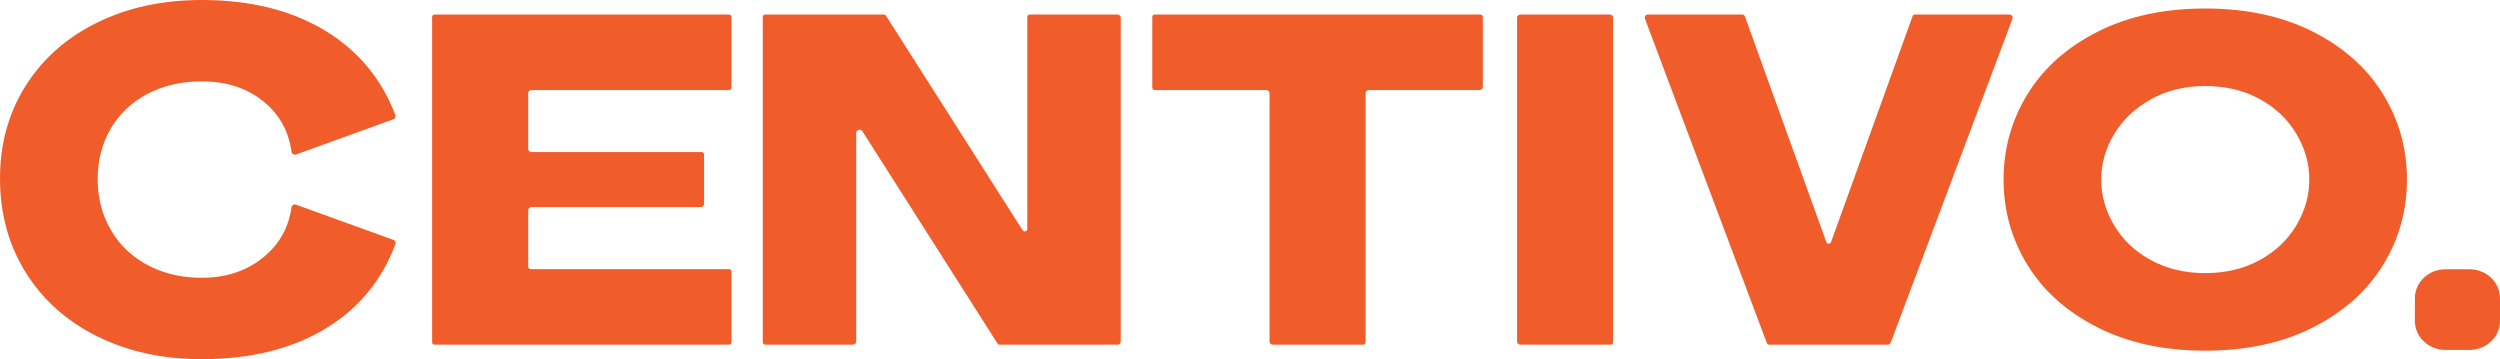
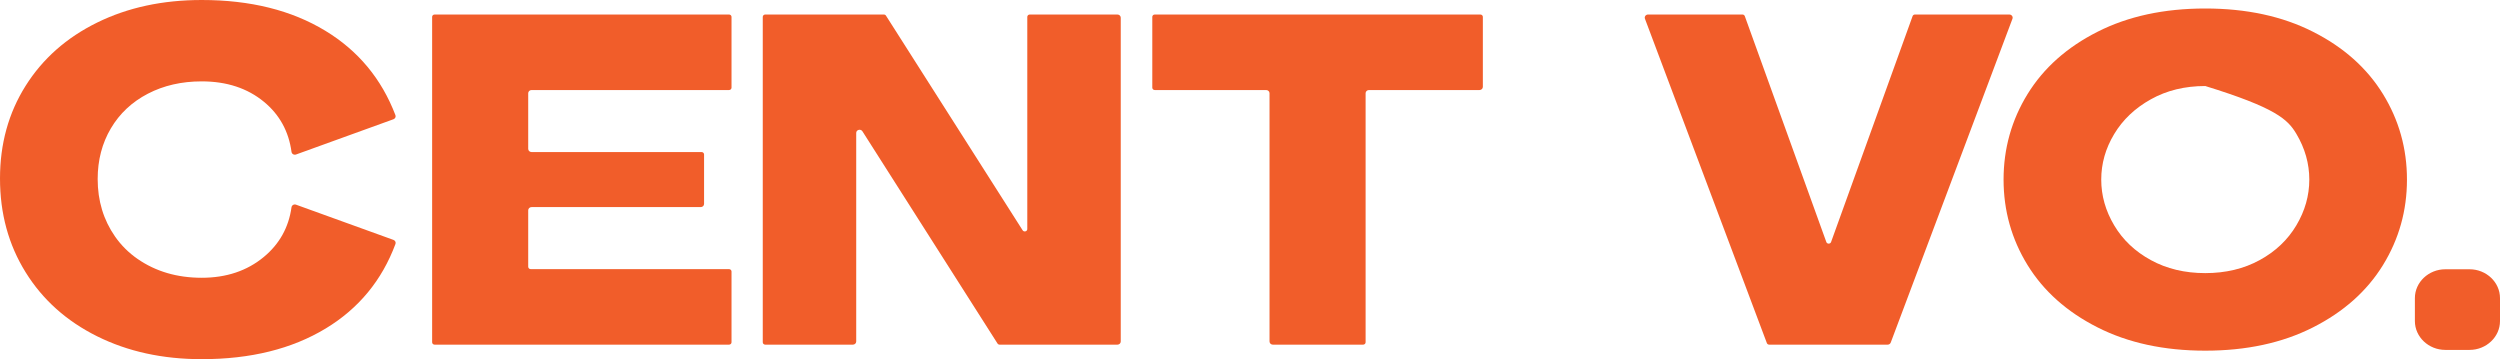
<svg xmlns="http://www.w3.org/2000/svg" width="208.814px" height="30px" viewBox="0 0 208.814 30">
  <g stroke="none" stroke-width="1" fill="none" fill-rule="evenodd">
    <g transform="translate(-60, -50)" fill="#F15D2A">
      <g transform="translate(60, 50)">
        <g transform="translate(0, 0)">
          <path d="M32.866,20.038 L24.724,17.095 C24.554,17.034 24.372,17.142 24.348,17.313 C24.112,19 23.339,20.385 22.029,21.468 C20.632,22.622 18.906,23.201 16.847,23.201 C14.794,23.201 13.005,22.676 11.484,21.622 C10.749,21.113 10.113,20.479 9.611,19.759 C8.643,18.37 8.158,16.77 8.158,14.954 C8.158,13.376 8.526,11.966 9.26,10.723 C9.995,9.48 11.026,8.515 12.348,7.828 C13.671,7.141 15.171,6.797 16.847,6.797 C18.935,6.797 20.669,7.367 22.052,8.508 C23.349,9.579 24.115,10.97 24.349,12.686 C24.372,12.857 24.554,12.966 24.725,12.905 L32.864,9.96 C33.007,9.909 33.081,9.757 33.029,9.62 C31.87,6.583 29.916,4.231 27.167,2.566 C24.345,0.854 20.905,0 16.847,0 C13.583,0 10.672,0.627 8.114,1.885 C5.556,3.143 3.564,4.904 2.138,7.17 C0.712,9.435 0,12.016 0,14.912 C0,17.835 0.712,20.445 2.138,22.739 C3.564,25.037 5.556,26.819 8.114,28.09 C10.672,29.362 13.583,30 16.847,30 C20.934,30 24.388,29.144 27.211,27.433 C29.96,25.768 31.9,23.416 33.032,20.376 C33.082,20.241 33.008,20.09 32.866,20.038" />
          <path d="M60.891,1.212 L36.303,1.212 C36.187,1.212 36.094,1.301 36.094,1.41 L36.094,28.59 C36.094,28.699 36.187,28.788 36.303,28.788 L60.891,28.788 C61.007,28.788 61.101,28.699 61.101,28.59 L61.101,22.678 C61.101,22.568 61.007,22.479 60.891,22.479 L44.328,22.479 C44.213,22.479 44.119,22.39 44.119,22.281 L44.119,17.562 C44.119,17.416 44.244,17.298 44.399,17.298 L58.528,17.298 C58.683,17.298 58.808,17.179 58.808,17.033 L58.808,12.899 C58.808,12.789 58.714,12.7 58.598,12.7 L44.399,12.7 C44.244,12.7 44.119,12.582 44.119,12.436 L44.119,7.785 C44.119,7.639 44.244,7.521 44.399,7.521 L60.891,7.521 C61.007,7.521 61.101,7.432 61.101,7.322 L61.101,1.41 C61.101,1.301 61.007,1.212 60.891,1.212" />
          <path d="M93.331,1.212 L86.014,1.212 C85.899,1.212 85.805,1.301 85.805,1.41 L85.805,19.133 C85.805,19.334 85.526,19.408 85.416,19.235 L74.002,1.308 C73.964,1.248 73.896,1.212 73.823,1.212 L63.919,1.212 C63.804,1.212 63.71,1.301 63.71,1.41 L63.71,28.59 C63.71,28.699 63.804,28.788 63.919,28.788 L71.236,28.788 C71.391,28.788 71.516,28.67 71.516,28.524 L71.516,11.103 C71.516,10.835 71.888,10.737 72.034,10.966 L83.318,28.692 C83.356,28.752 83.425,28.788 83.498,28.788 L93.331,28.788 C93.486,28.788 93.611,28.67 93.611,28.524 L93.611,1.476 C93.611,1.33 93.486,1.212 93.331,1.212" />
          <path d="M123.646,1.212 L96.455,1.212 C96.339,1.212 96.246,1.301 96.246,1.41 L96.246,7.322 C96.246,7.432 96.339,7.521 96.455,7.521 L105.759,7.521 C105.913,7.521 106.038,7.639 106.038,7.785 L106.038,28.524 C106.038,28.67 106.163,28.788 106.317,28.788 L113.854,28.788 C113.969,28.788 114.063,28.699 114.063,28.59 L114.063,7.785 C114.063,7.639 114.188,7.521 114.342,7.521 L123.576,7.521 C123.731,7.521 123.856,7.402 123.856,7.256 L123.856,1.41 C123.856,1.301 123.762,1.212 123.646,1.212" />
-           <path d="M134.46,1.212 L126.993,1.212 C126.839,1.212 126.714,1.33 126.714,1.476 L126.714,28.524 C126.714,28.67 126.839,28.788 126.993,28.788 L134.53,28.788 C134.646,28.788 134.739,28.699 134.739,28.59 L134.739,1.476 C134.739,1.33 134.614,1.212 134.46,1.212" />
          <path d="M167.828,1.212 L159.95,1.212 C159.86,1.212 159.78,1.266 159.751,1.346 L152.941,20.216 C152.877,20.395 152.609,20.395 152.545,20.216 L145.735,1.346 C145.706,1.266 145.626,1.212 145.537,1.212 L137.658,1.212 C137.465,1.212 137.33,1.393 137.395,1.565 L147.578,28.656 C147.608,28.735 147.687,28.788 147.776,28.788 L157.662,28.788 C157.78,28.788 157.885,28.718 157.925,28.612 L168.092,1.565 C168.156,1.393 168.022,1.212 167.828,1.212" />
-           <path d="M191.804,18.823 C191.083,20.034 190.063,21.003 188.739,21.726 C187.416,22.45 185.901,22.812 184.196,22.812 C182.491,22.812 180.976,22.45 179.654,21.726 C178.329,21.003 177.309,20.034 176.589,18.823 C175.867,17.611 175.507,16.337 175.507,15 C175.507,13.663 175.867,12.394 176.589,11.196 C177.309,9.999 178.329,9.03 179.654,8.293 C180.976,7.554 182.491,7.185 184.196,7.185 C185.901,7.185 187.416,7.548 188.739,8.271 C190.063,8.997 191.083,9.963 191.804,11.177 C192.524,12.388 192.886,13.663 192.886,15 C192.886,16.337 192.524,17.611 191.804,18.823 M193.194,2.653 C190.637,1.357 187.636,0.71 184.196,0.71 C180.757,0.71 177.756,1.357 175.199,2.653 C172.64,3.946 170.694,5.682 169.355,7.854 C168.018,10.026 167.349,12.408 167.349,15 C167.349,17.59 168.018,19.972 169.355,22.144 C170.694,24.316 172.64,26.051 175.199,27.345 C177.756,28.641 180.757,29.29 184.196,29.29 C187.636,29.29 190.637,28.641 193.194,27.345 C195.752,26.051 197.699,24.316 199.038,22.144 C200.375,19.972 201.043,17.59 201.043,15 C201.043,12.408 200.375,10.026 199.038,7.854 C197.699,5.682 195.752,3.946 193.194,2.653" />
+           <path d="M191.804,18.823 C191.083,20.034 190.063,21.003 188.739,21.726 C187.416,22.45 185.901,22.812 184.196,22.812 C182.491,22.812 180.976,22.45 179.654,21.726 C178.329,21.003 177.309,20.034 176.589,18.823 C175.867,17.611 175.507,16.337 175.507,15 C175.507,13.663 175.867,12.394 176.589,11.196 C177.309,9.999 178.329,9.03 179.654,8.293 C180.976,7.554 182.491,7.185 184.196,7.185 C190.063,8.997 191.083,9.963 191.804,11.177 C192.524,12.388 192.886,13.663 192.886,15 C192.886,16.337 192.524,17.611 191.804,18.823 M193.194,2.653 C190.637,1.357 187.636,0.71 184.196,0.71 C180.757,0.71 177.756,1.357 175.199,2.653 C172.64,3.946 170.694,5.682 169.355,7.854 C168.018,10.026 167.349,12.408 167.349,15 C167.349,17.59 168.018,19.972 169.355,22.144 C170.694,24.316 172.64,26.051 175.199,27.345 C177.756,28.641 180.757,29.29 184.196,29.29 C187.636,29.29 190.637,28.641 193.194,27.345 C195.752,26.051 197.699,24.316 199.038,22.144 C200.375,19.972 201.043,17.59 201.043,15 C201.043,12.408 200.375,10.026 199.038,7.854 C197.699,5.682 195.752,3.946 193.194,2.653" />
          <path d="M206.271,22.491 L204.249,22.491 C202.85,22.491 201.705,23.575 201.705,24.9 L201.705,26.817 C201.705,28.142 202.85,29.226 204.249,29.226 L206.271,29.226 C207.67,29.226 208.814,28.142 208.814,26.817 L208.814,24.9 C208.814,23.575 207.67,22.491 206.271,22.491" />
        </g>
      </g>
    </g>
  </g>
</svg>